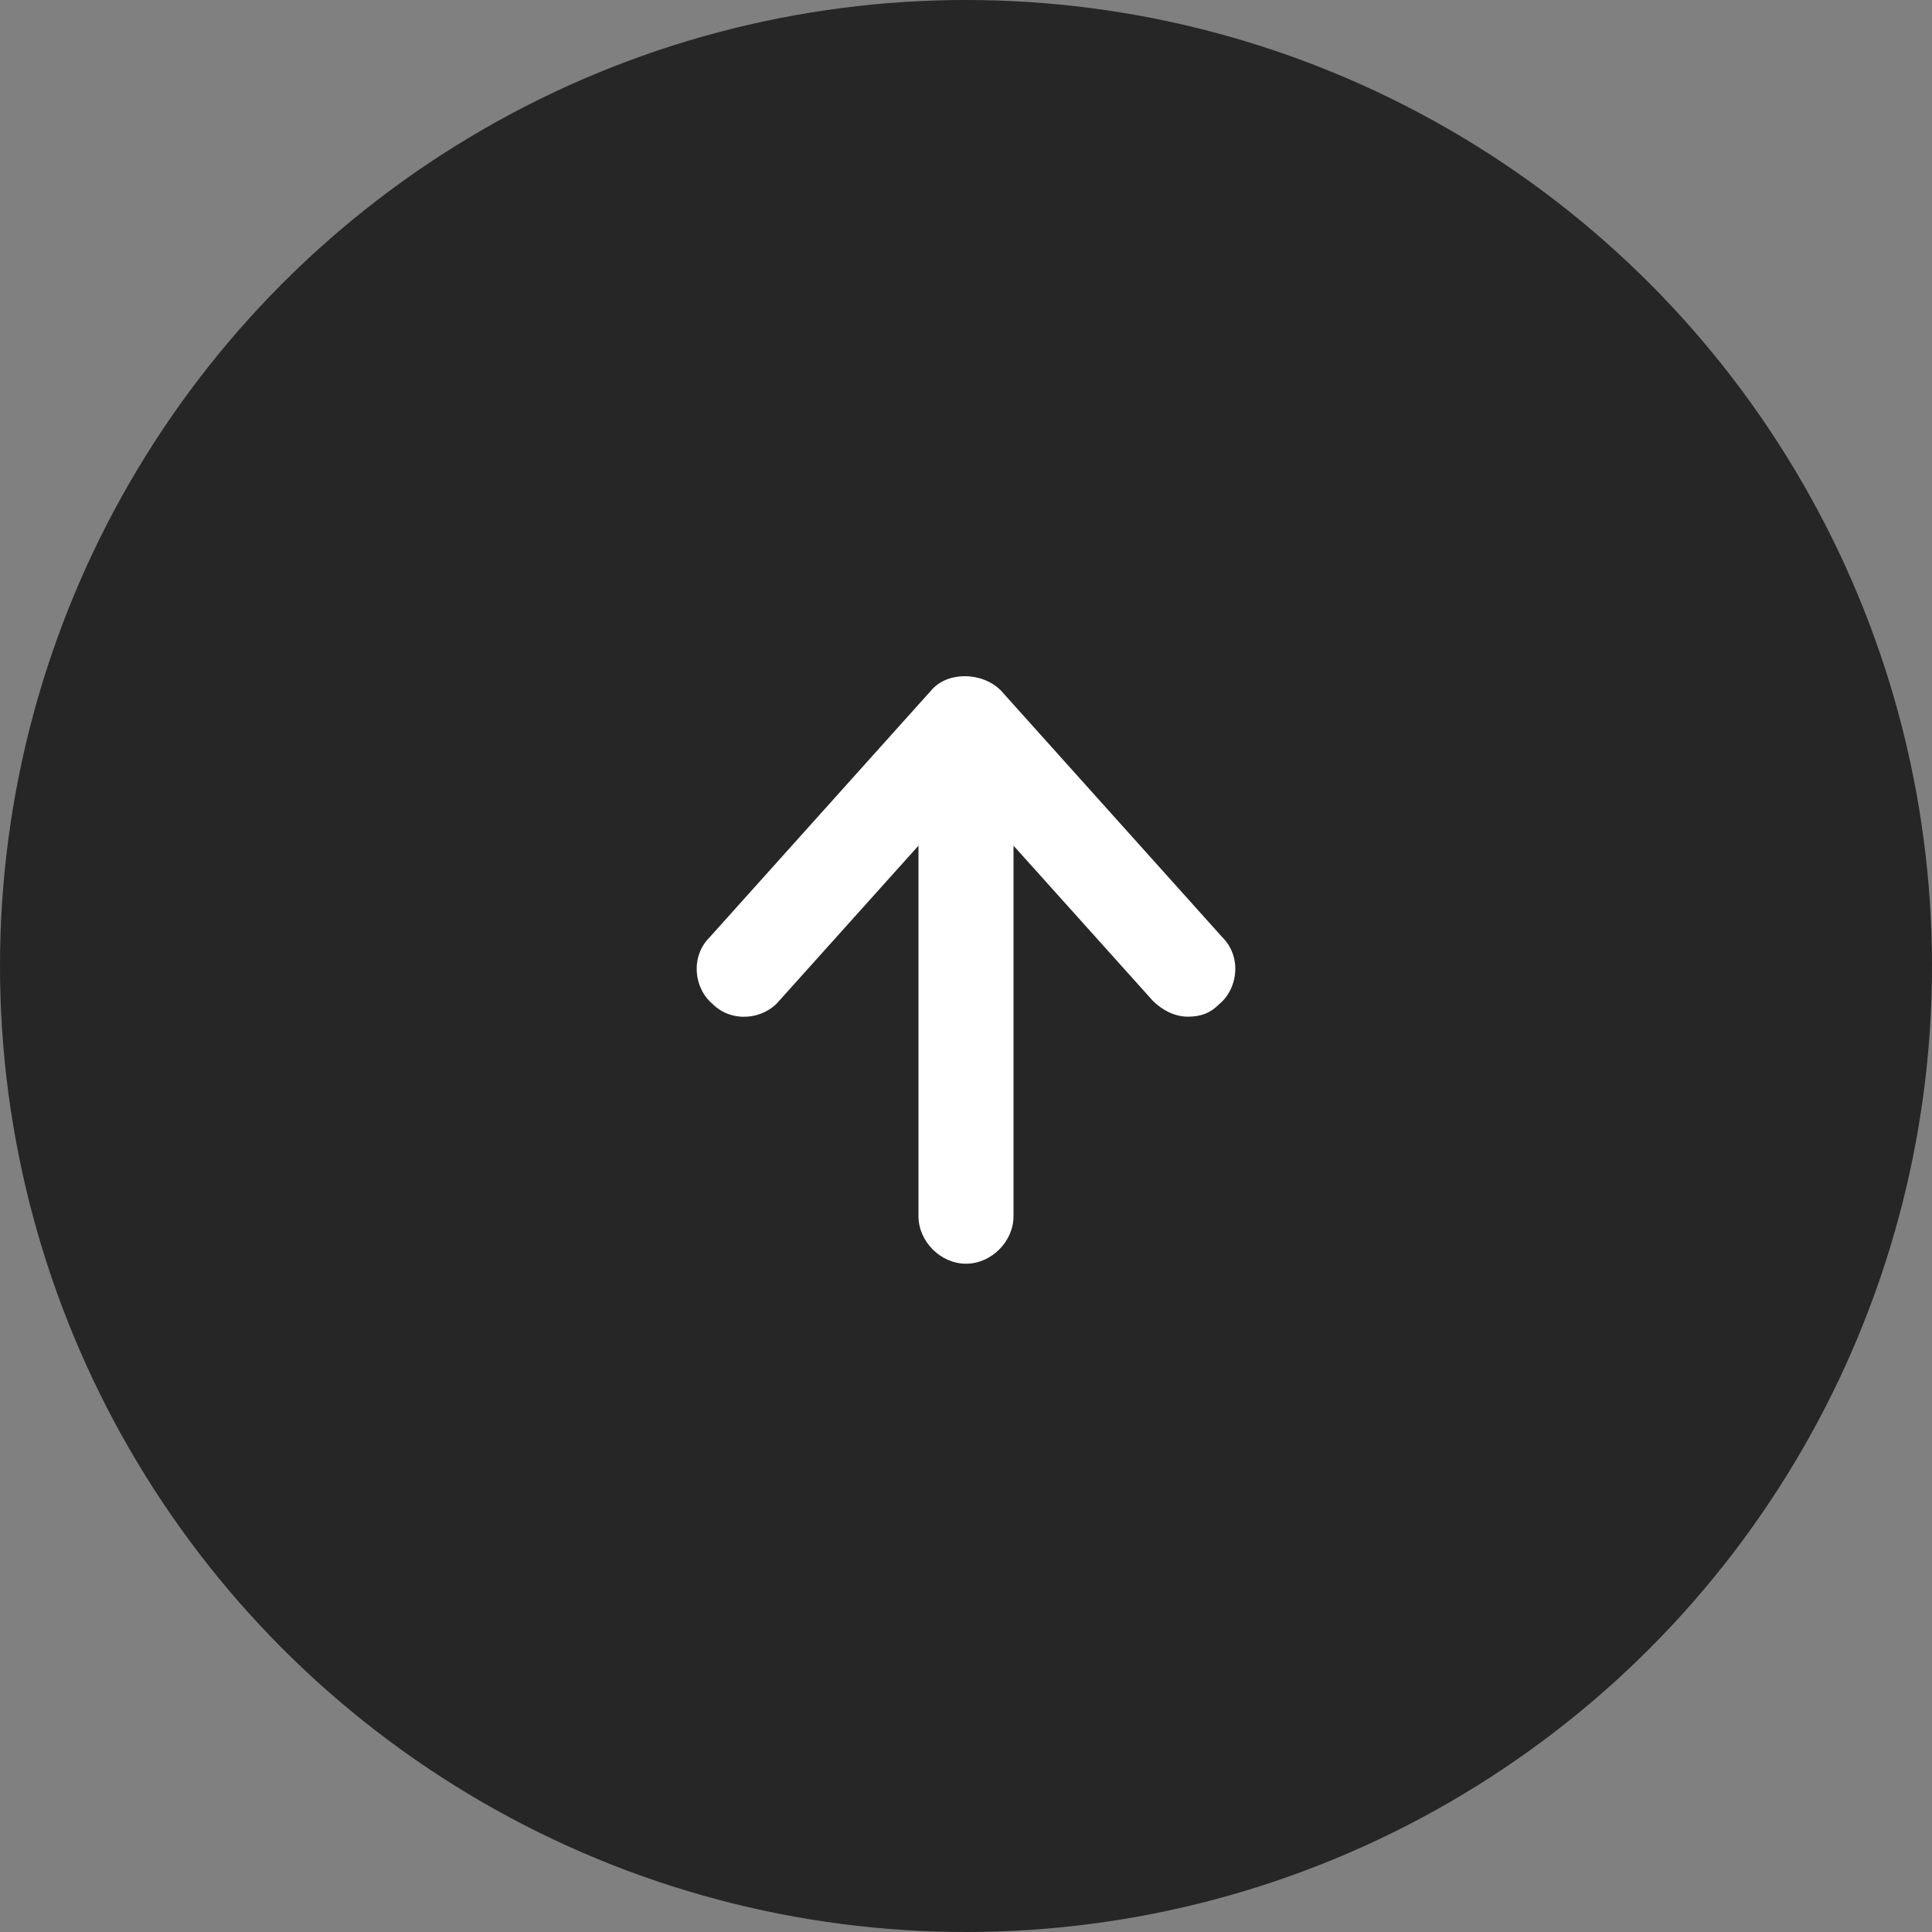
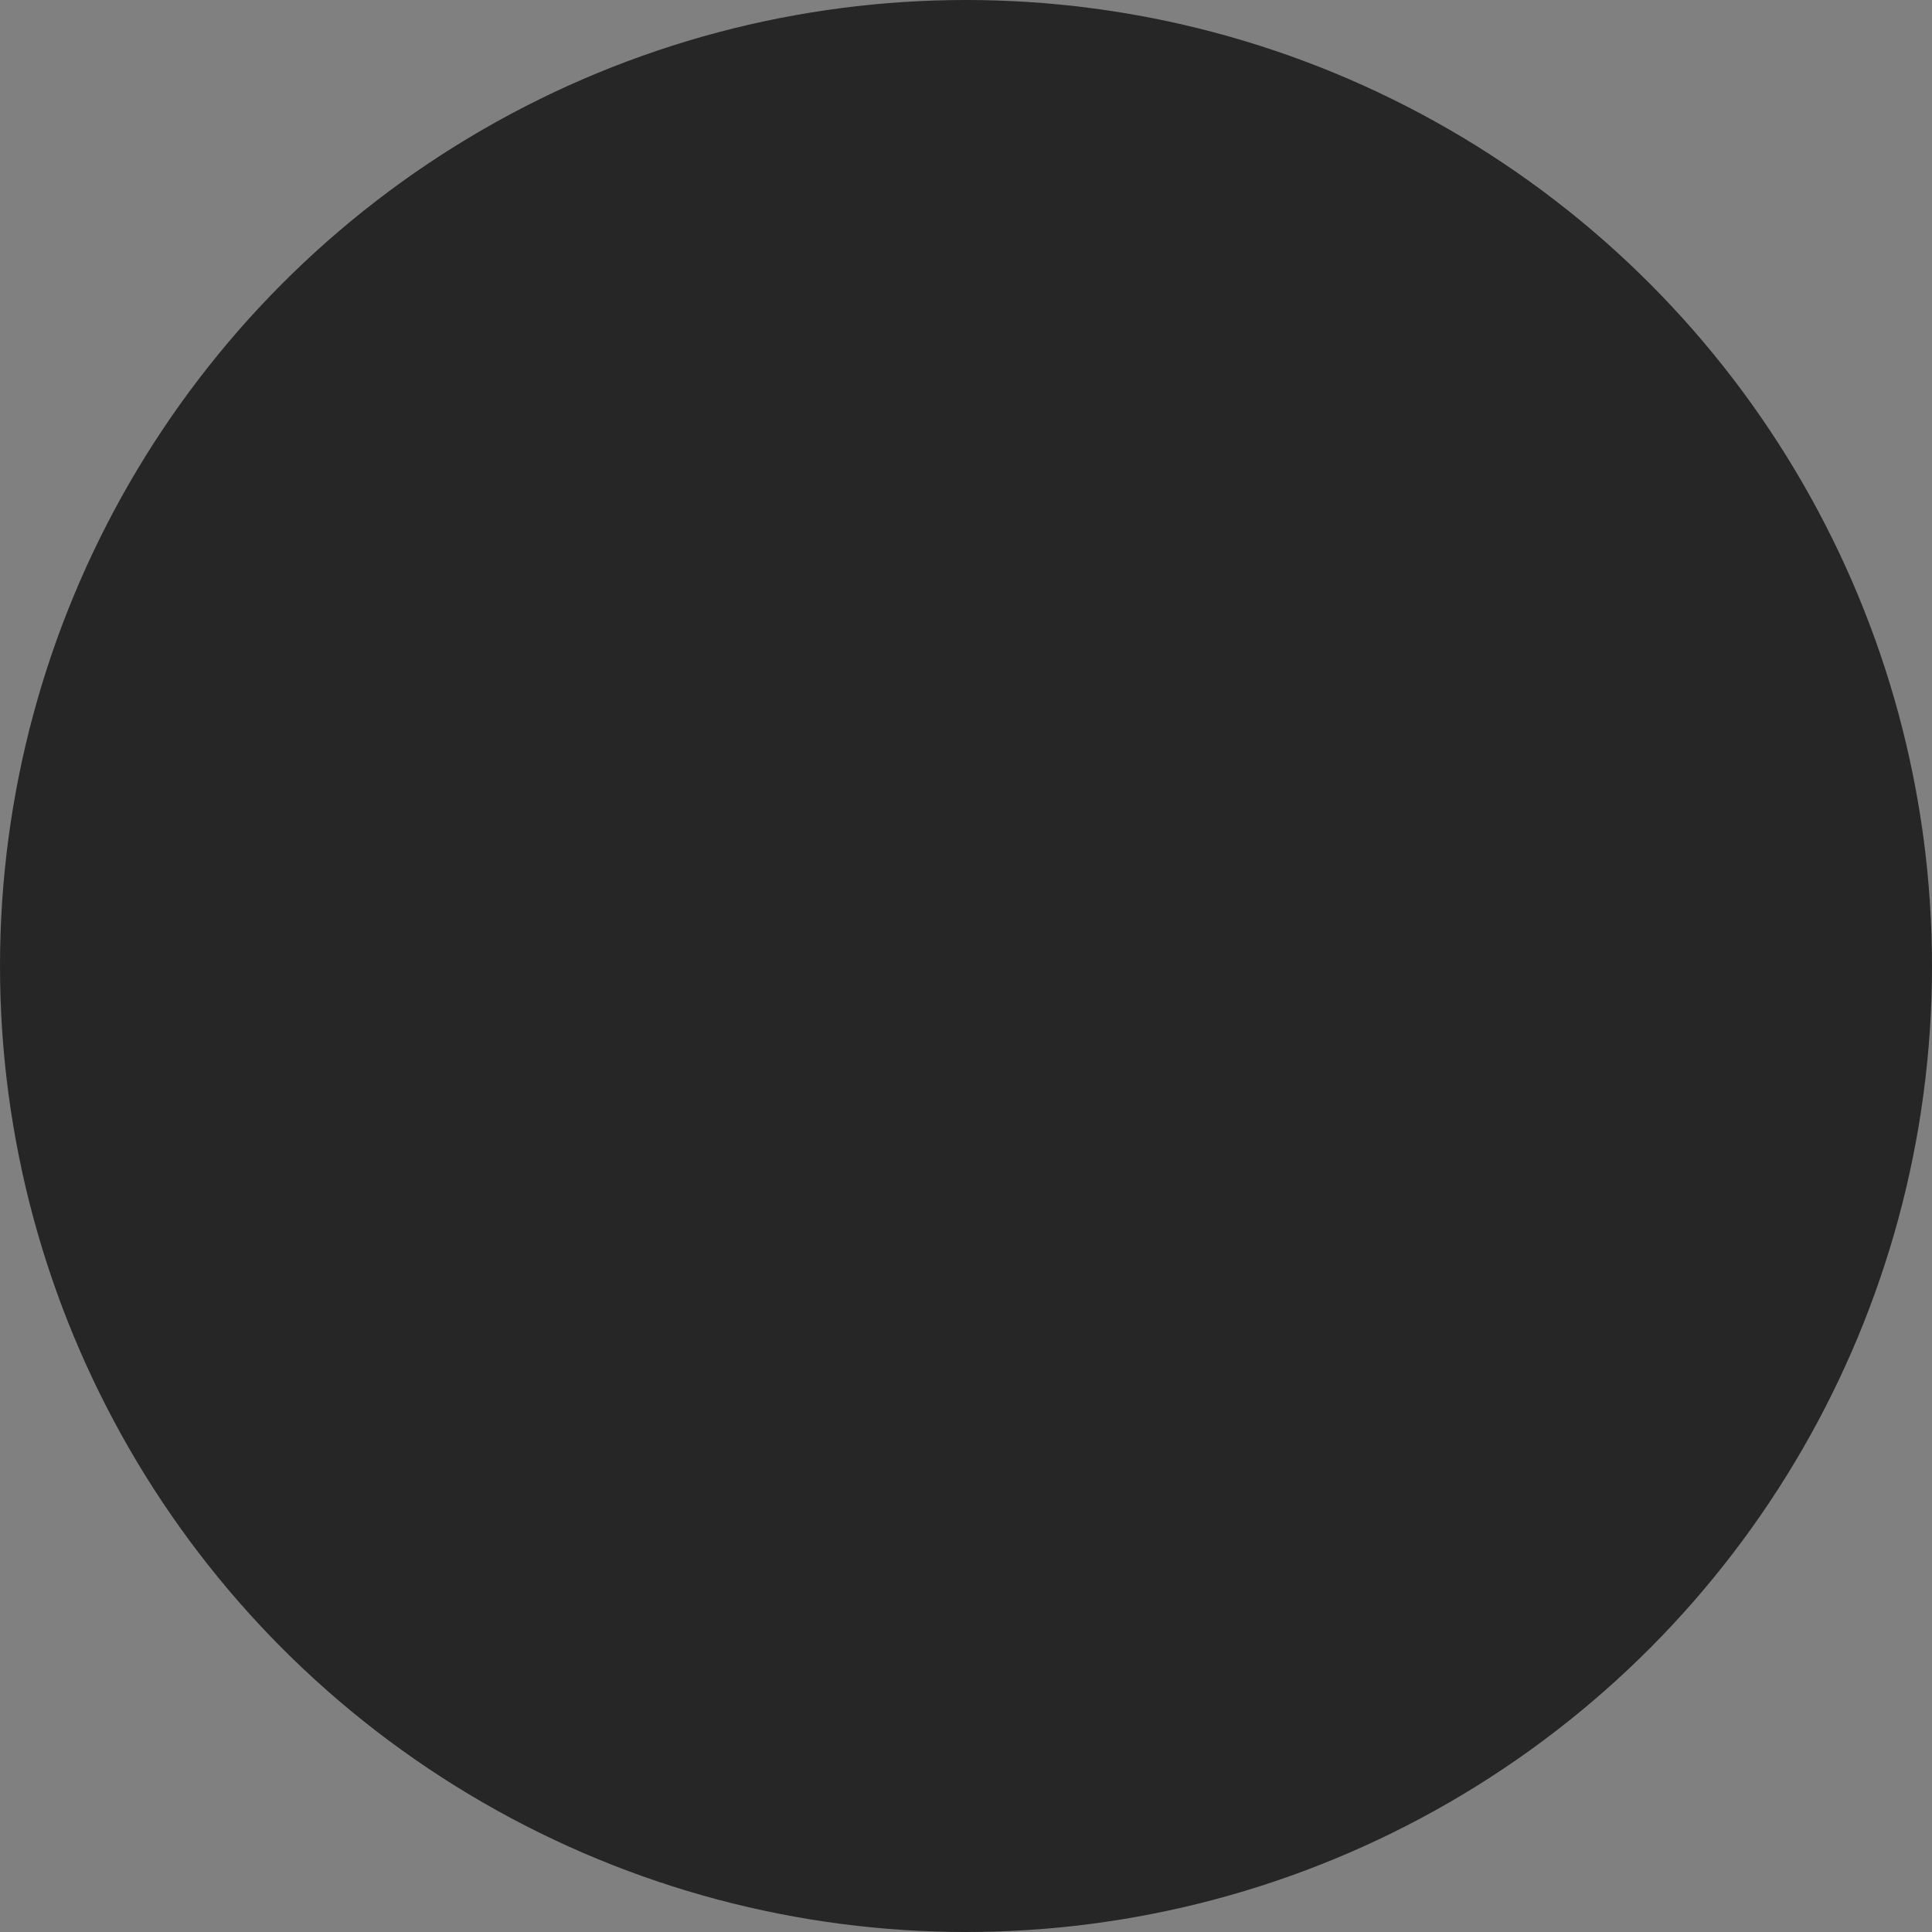
<svg xmlns="http://www.w3.org/2000/svg" version="1.1" id="レイヤー_1" x="0px" y="0px" width="61px" height="61px" viewBox="0 0 61 61" style="enable-background:new 0 0 61 61;" xml:space="preserve">
  <rect x="0" y="0" width="61" height="61" fill="#808080" stroke="none" />
  <style type="text/css">
	.st0{opacity:0.7;}
	.st1{fill:#FFFFFF;}
</style>
  <g>
    <circle class="st0" cx="30.5" cy="30.5" r="30.5" />
-     <path class="st1" d="M38.6,29.6l-7-7.8c-0.6-0.6-1.7-0.6-2.2,0l-7,7.8c-0.6,0.6-0.5,1.6,0.1,2.1c0.6,0.6,1.6,0.5,2.1-0.1l4.4-4.9   v11.7c0,0.8,0.7,1.5,1.5,1.5s1.5-0.7,1.5-1.5V26.7l4.4,4.9c0.3,0.3,0.7,0.5,1.1,0.5c0.4,0,0.7-0.1,1-0.4   C39.1,31.2,39.2,30.2,38.6,29.6z" />
  </g>
</svg>